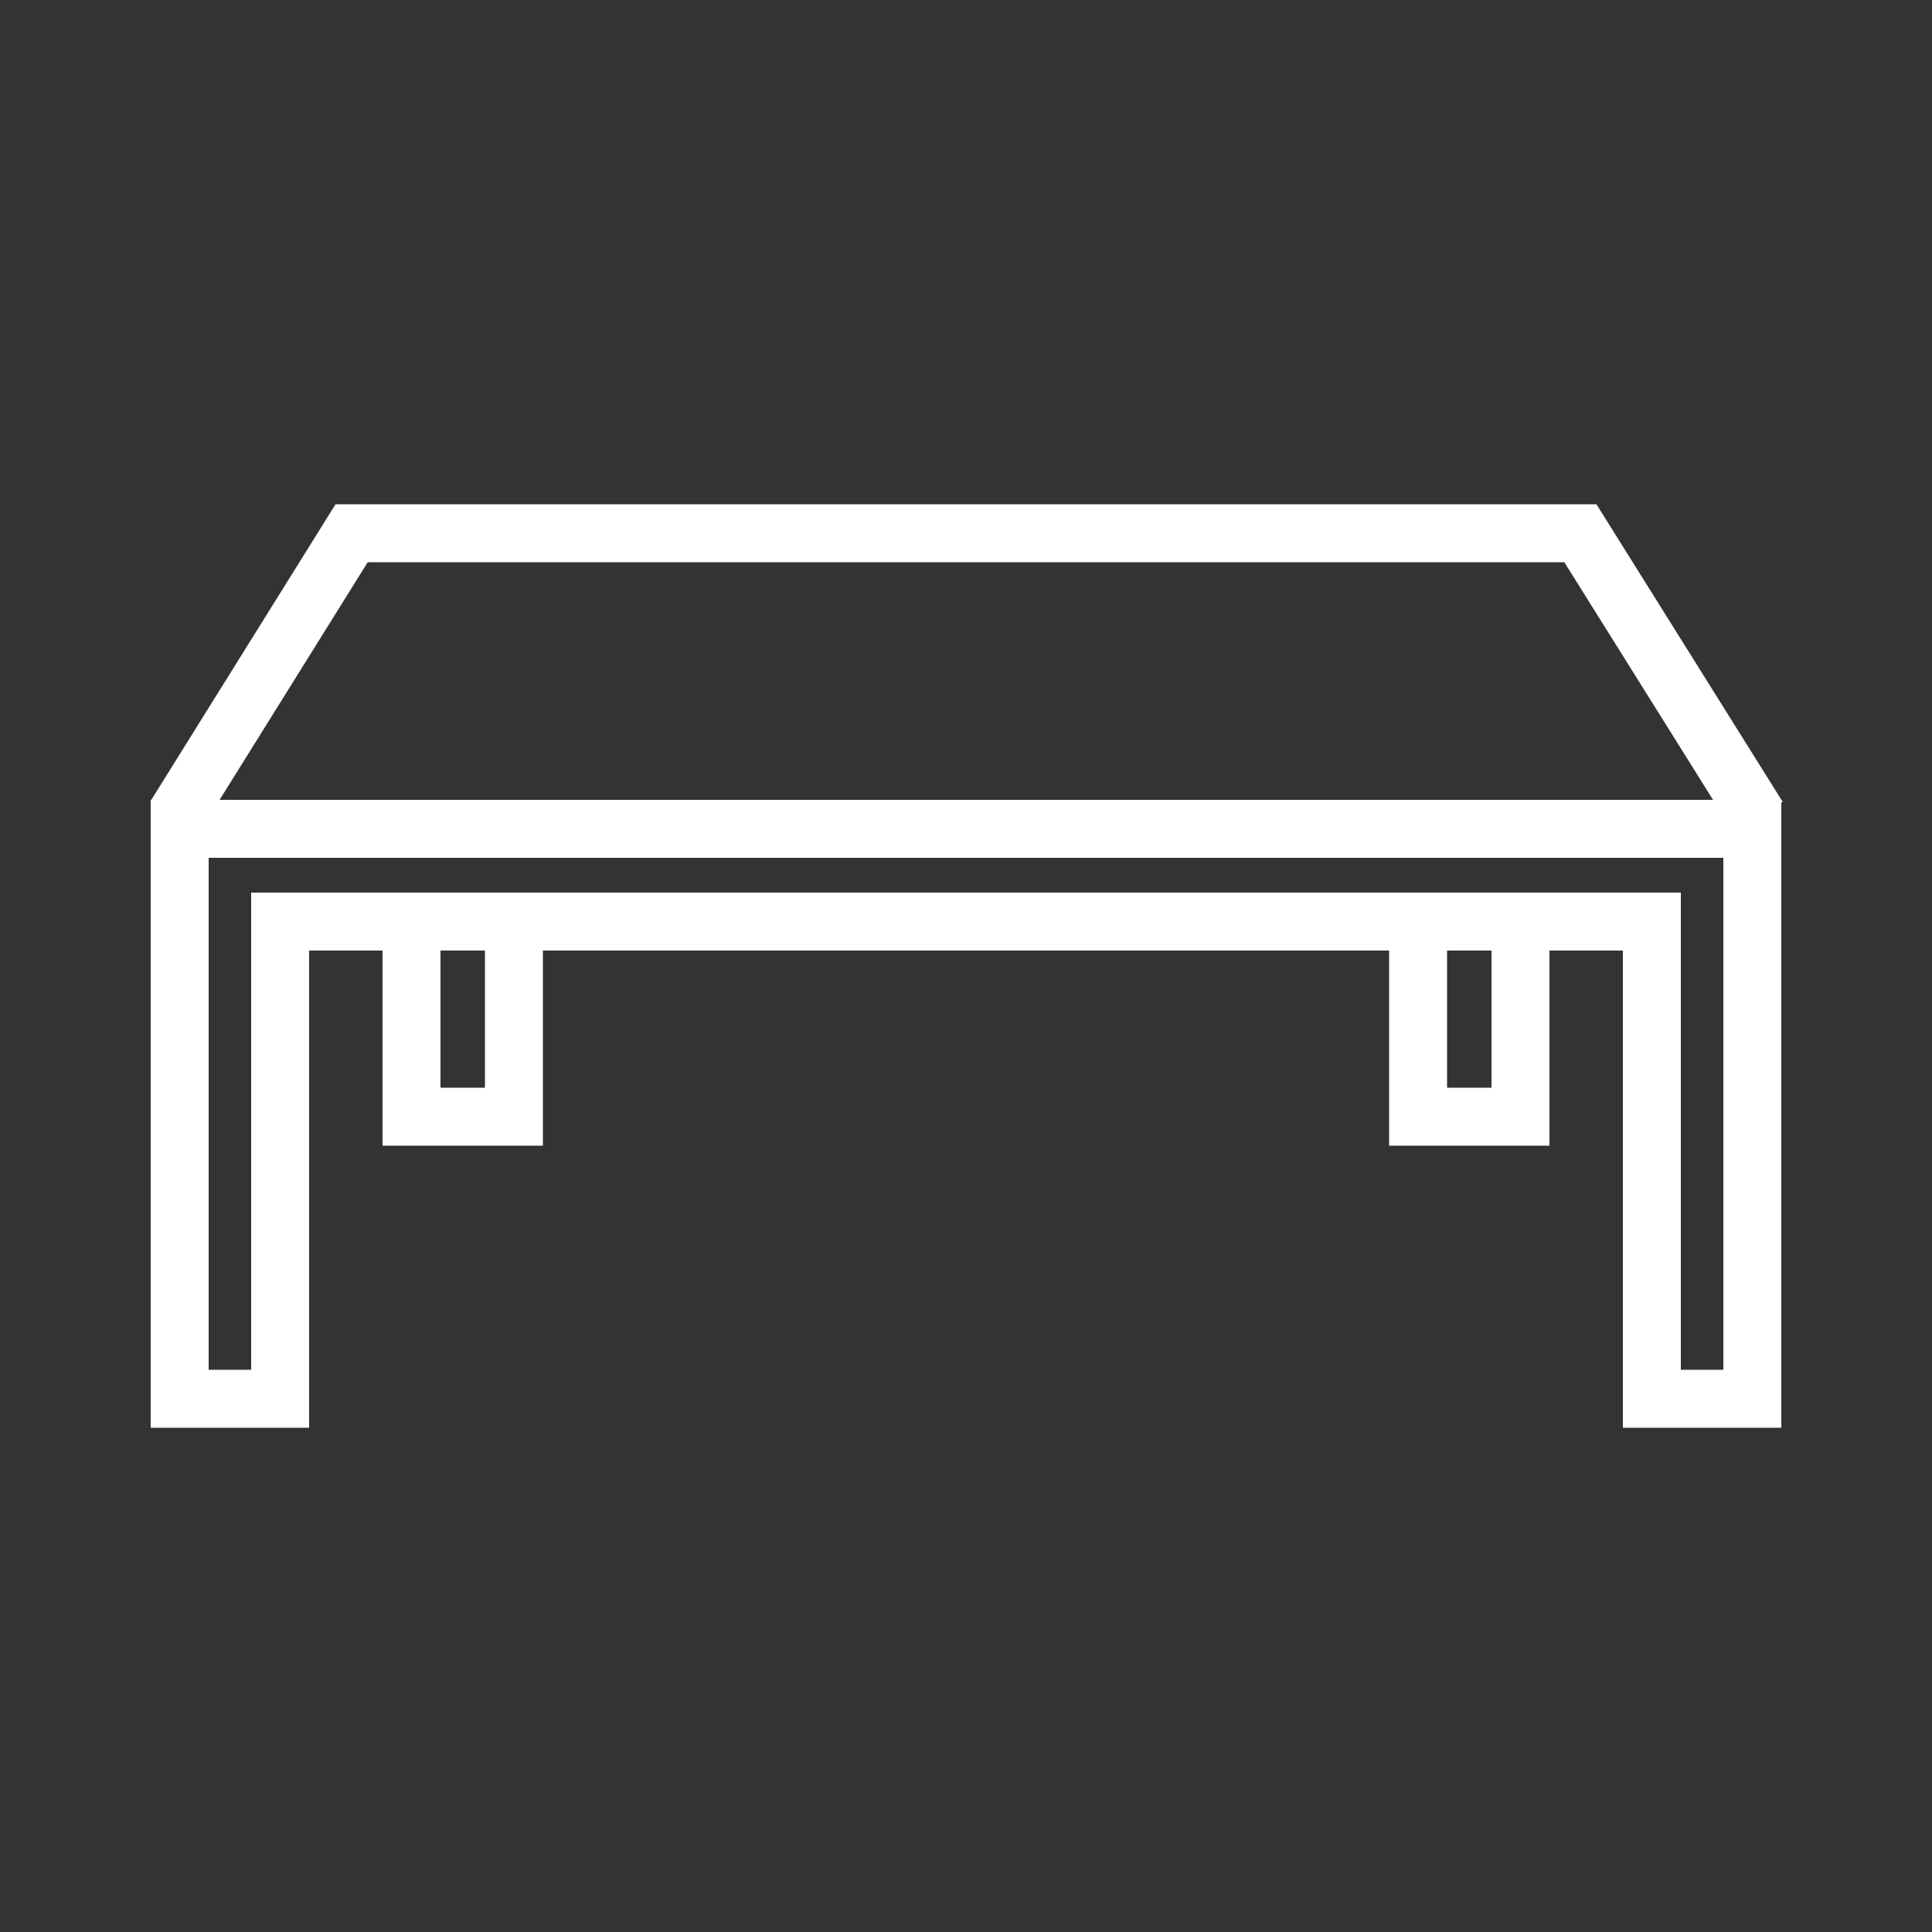
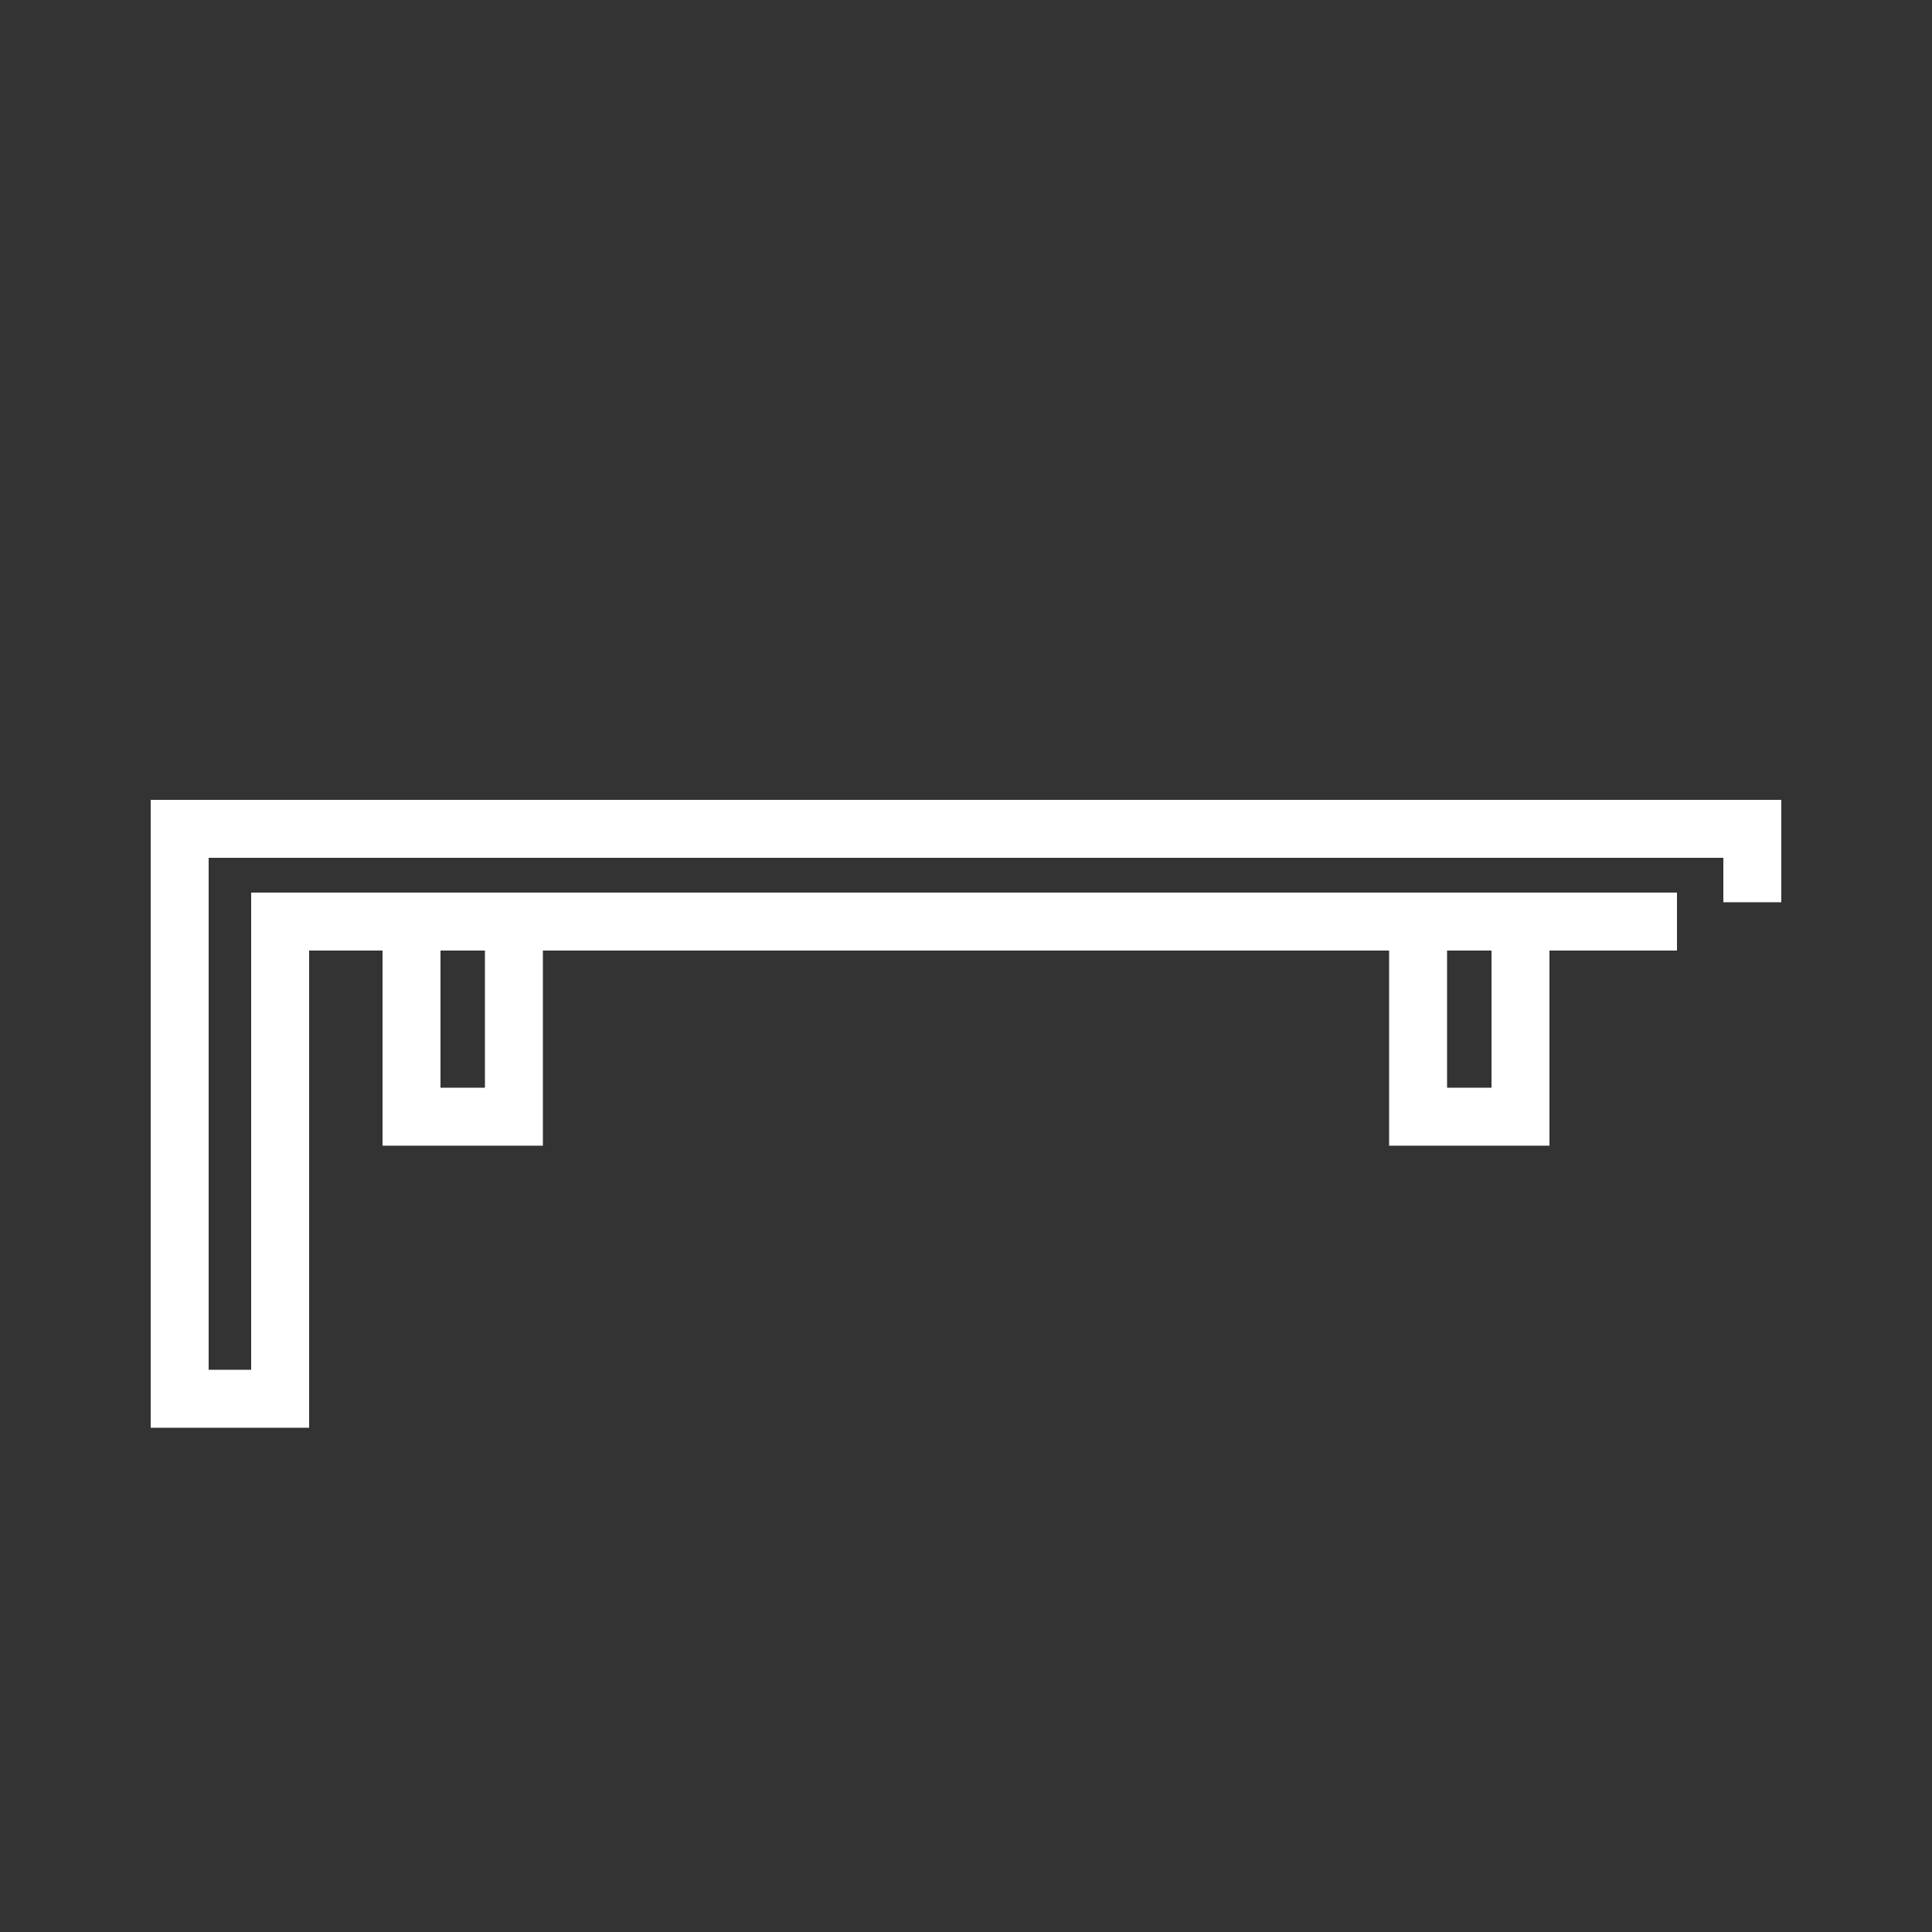
<svg xmlns="http://www.w3.org/2000/svg" version="1.1" id="Capa_1" x="0px" y="0px" viewBox="0 0 100 100" style="enable-background:new 0 0 100 100;" xml:space="preserve">
  <rect x="0" y="0" width="100" height="100" fill="#333333" stroke="none" />
  <style type="text/css">
	.st0{fill:none;stroke:#FFFFFF;stroke-width:3;stroke-miterlimit:10;}
</style>
  <g>
-     <polyline class="st0" points="9.1,42.2 18.2,27.6 81.8,27.6 91,42.3  " />
    <polyline class="st0" points="9.3,46.7 9.3,42.9 50,42.9 90.7,42.9 90.7,46.7  " />
    <line class="st0" x1="86.8" y1="47.7" x2="13.9" y2="47.7" />
-     <polyline class="st0" points="90.7,46.2 90.7,72.4 85.5,72.4 85.5,46.2  " />
    <polyline class="st0" points="14.5,46.2 14.5,72.4 9.3,72.4 9.3,46.2  " />
    <polyline class="st0" points="26.6,47.7 26.6,57.8 21.3,57.8 21.3,47.7  " />
    <polyline class="st0" points="78.7,47.7 78.7,57.8 73.4,57.8 73.4,47.7  " />
  </g>
</svg>